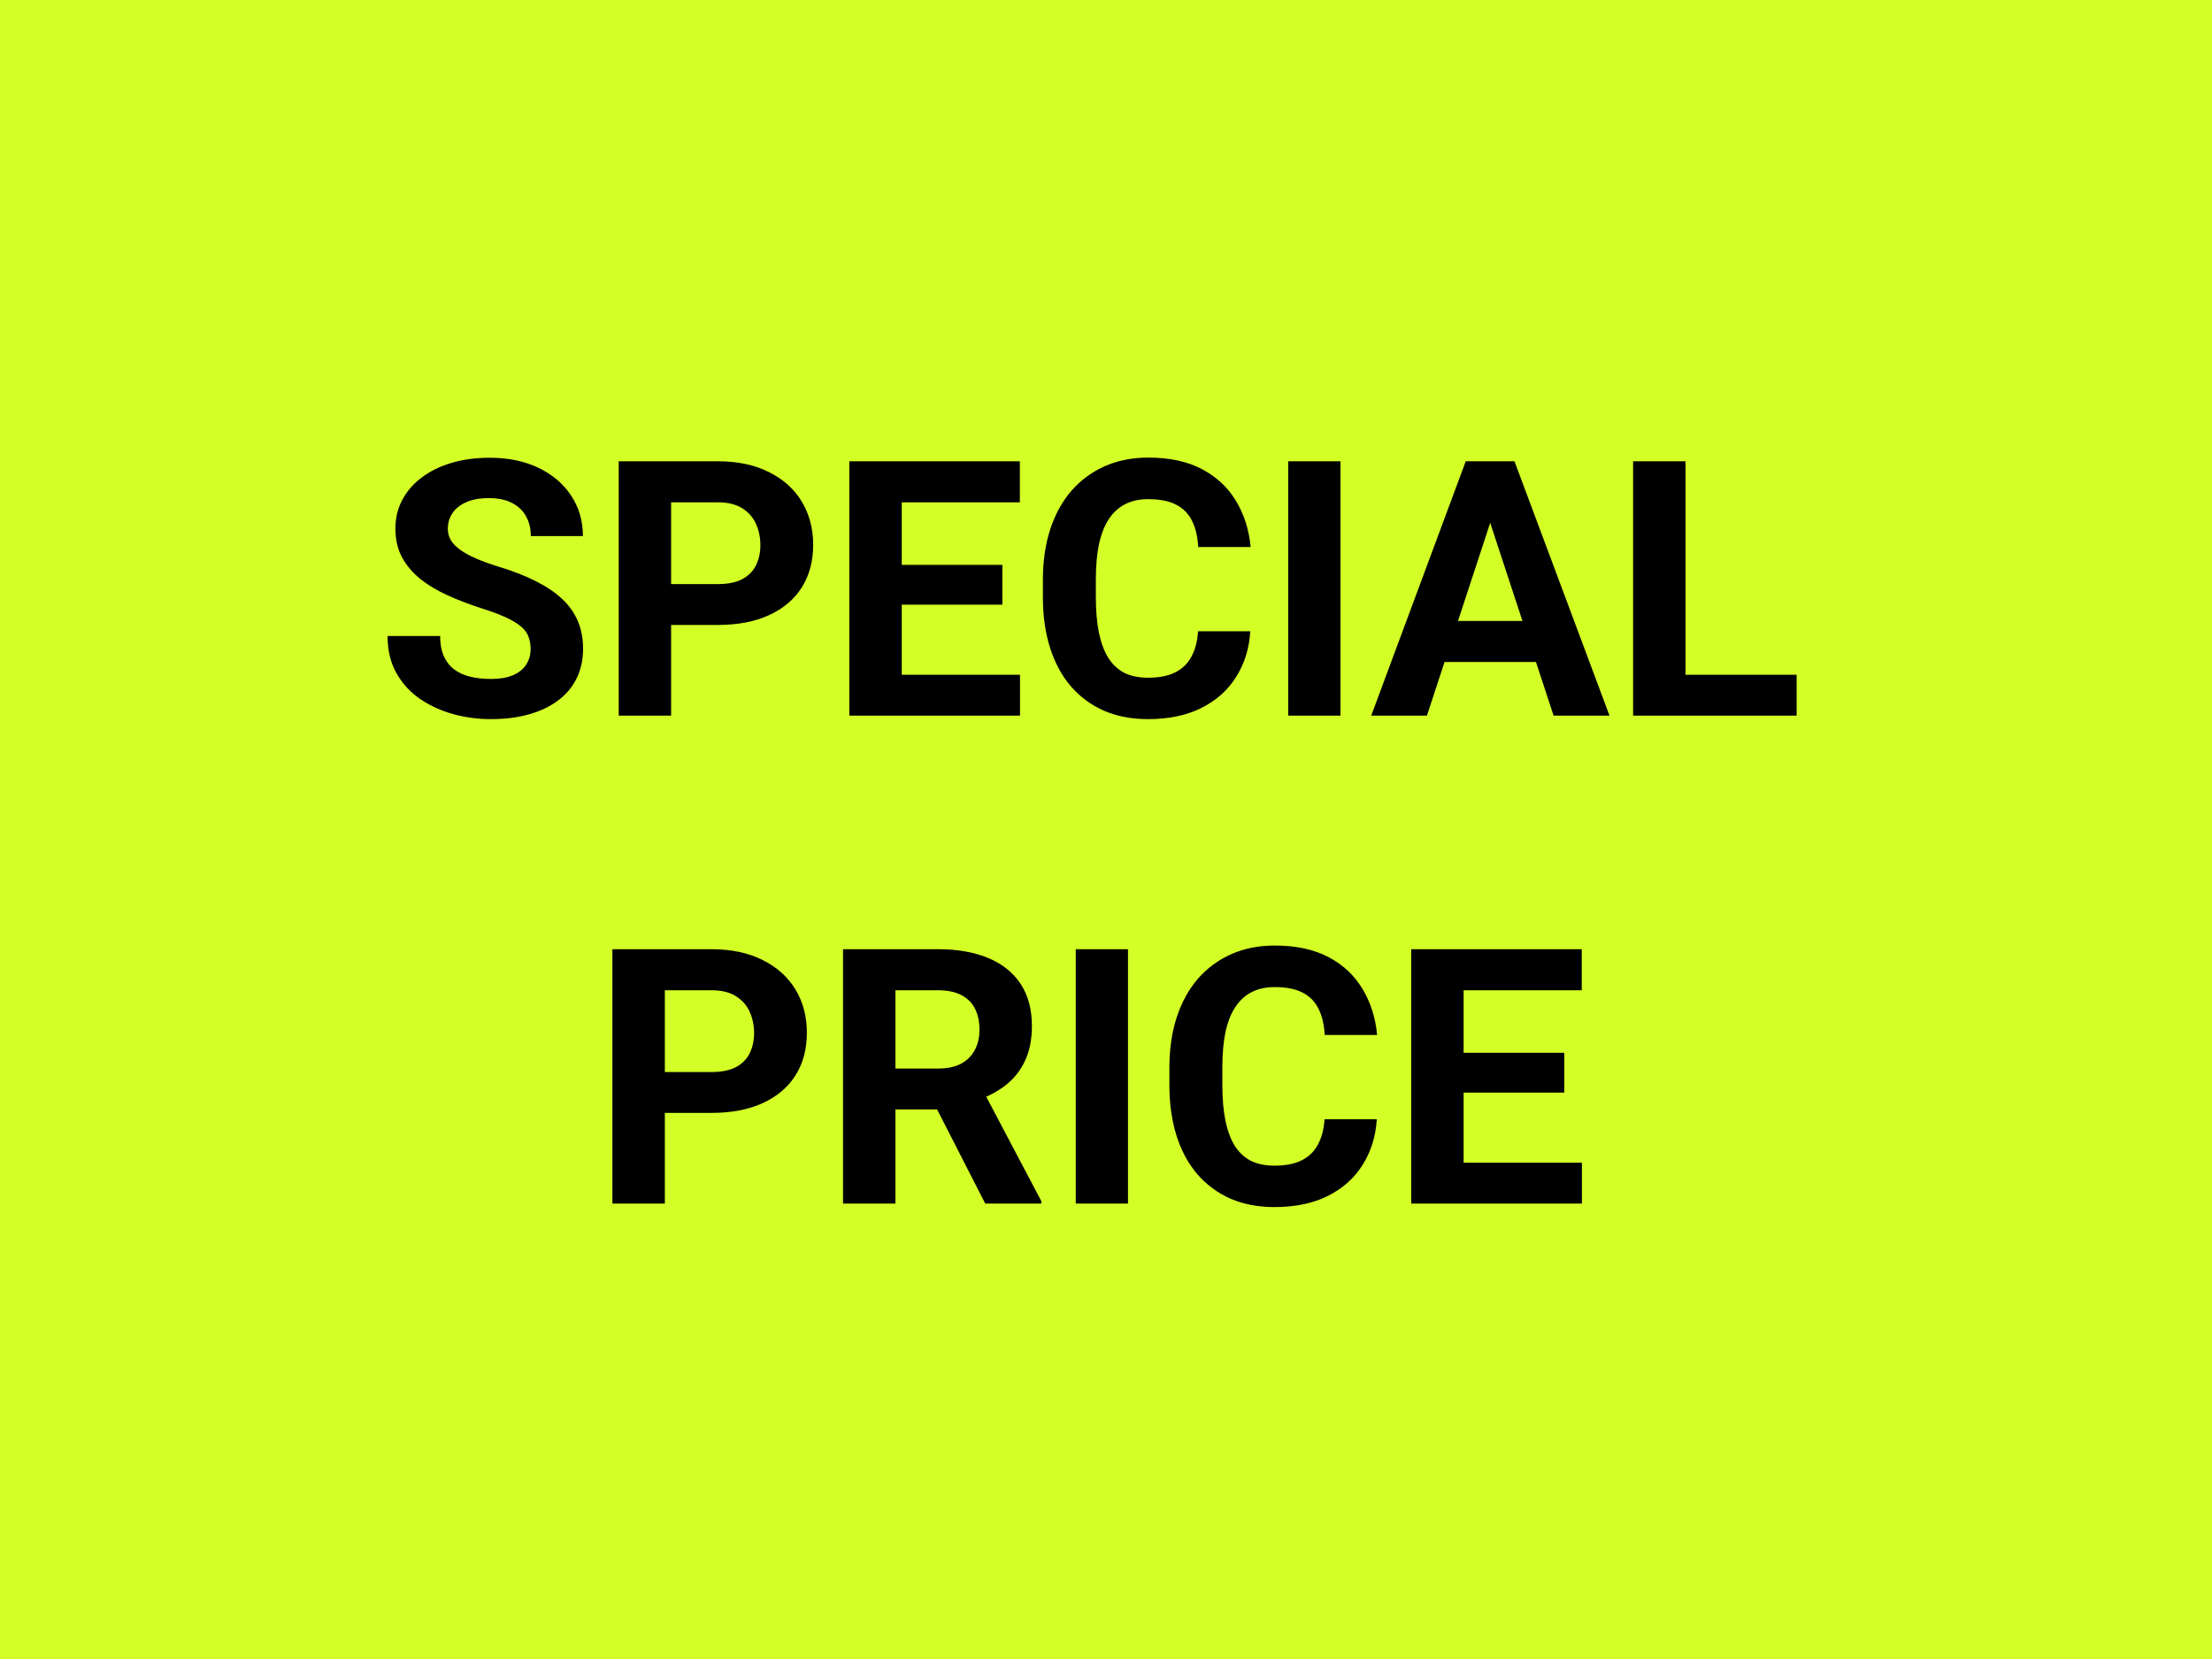
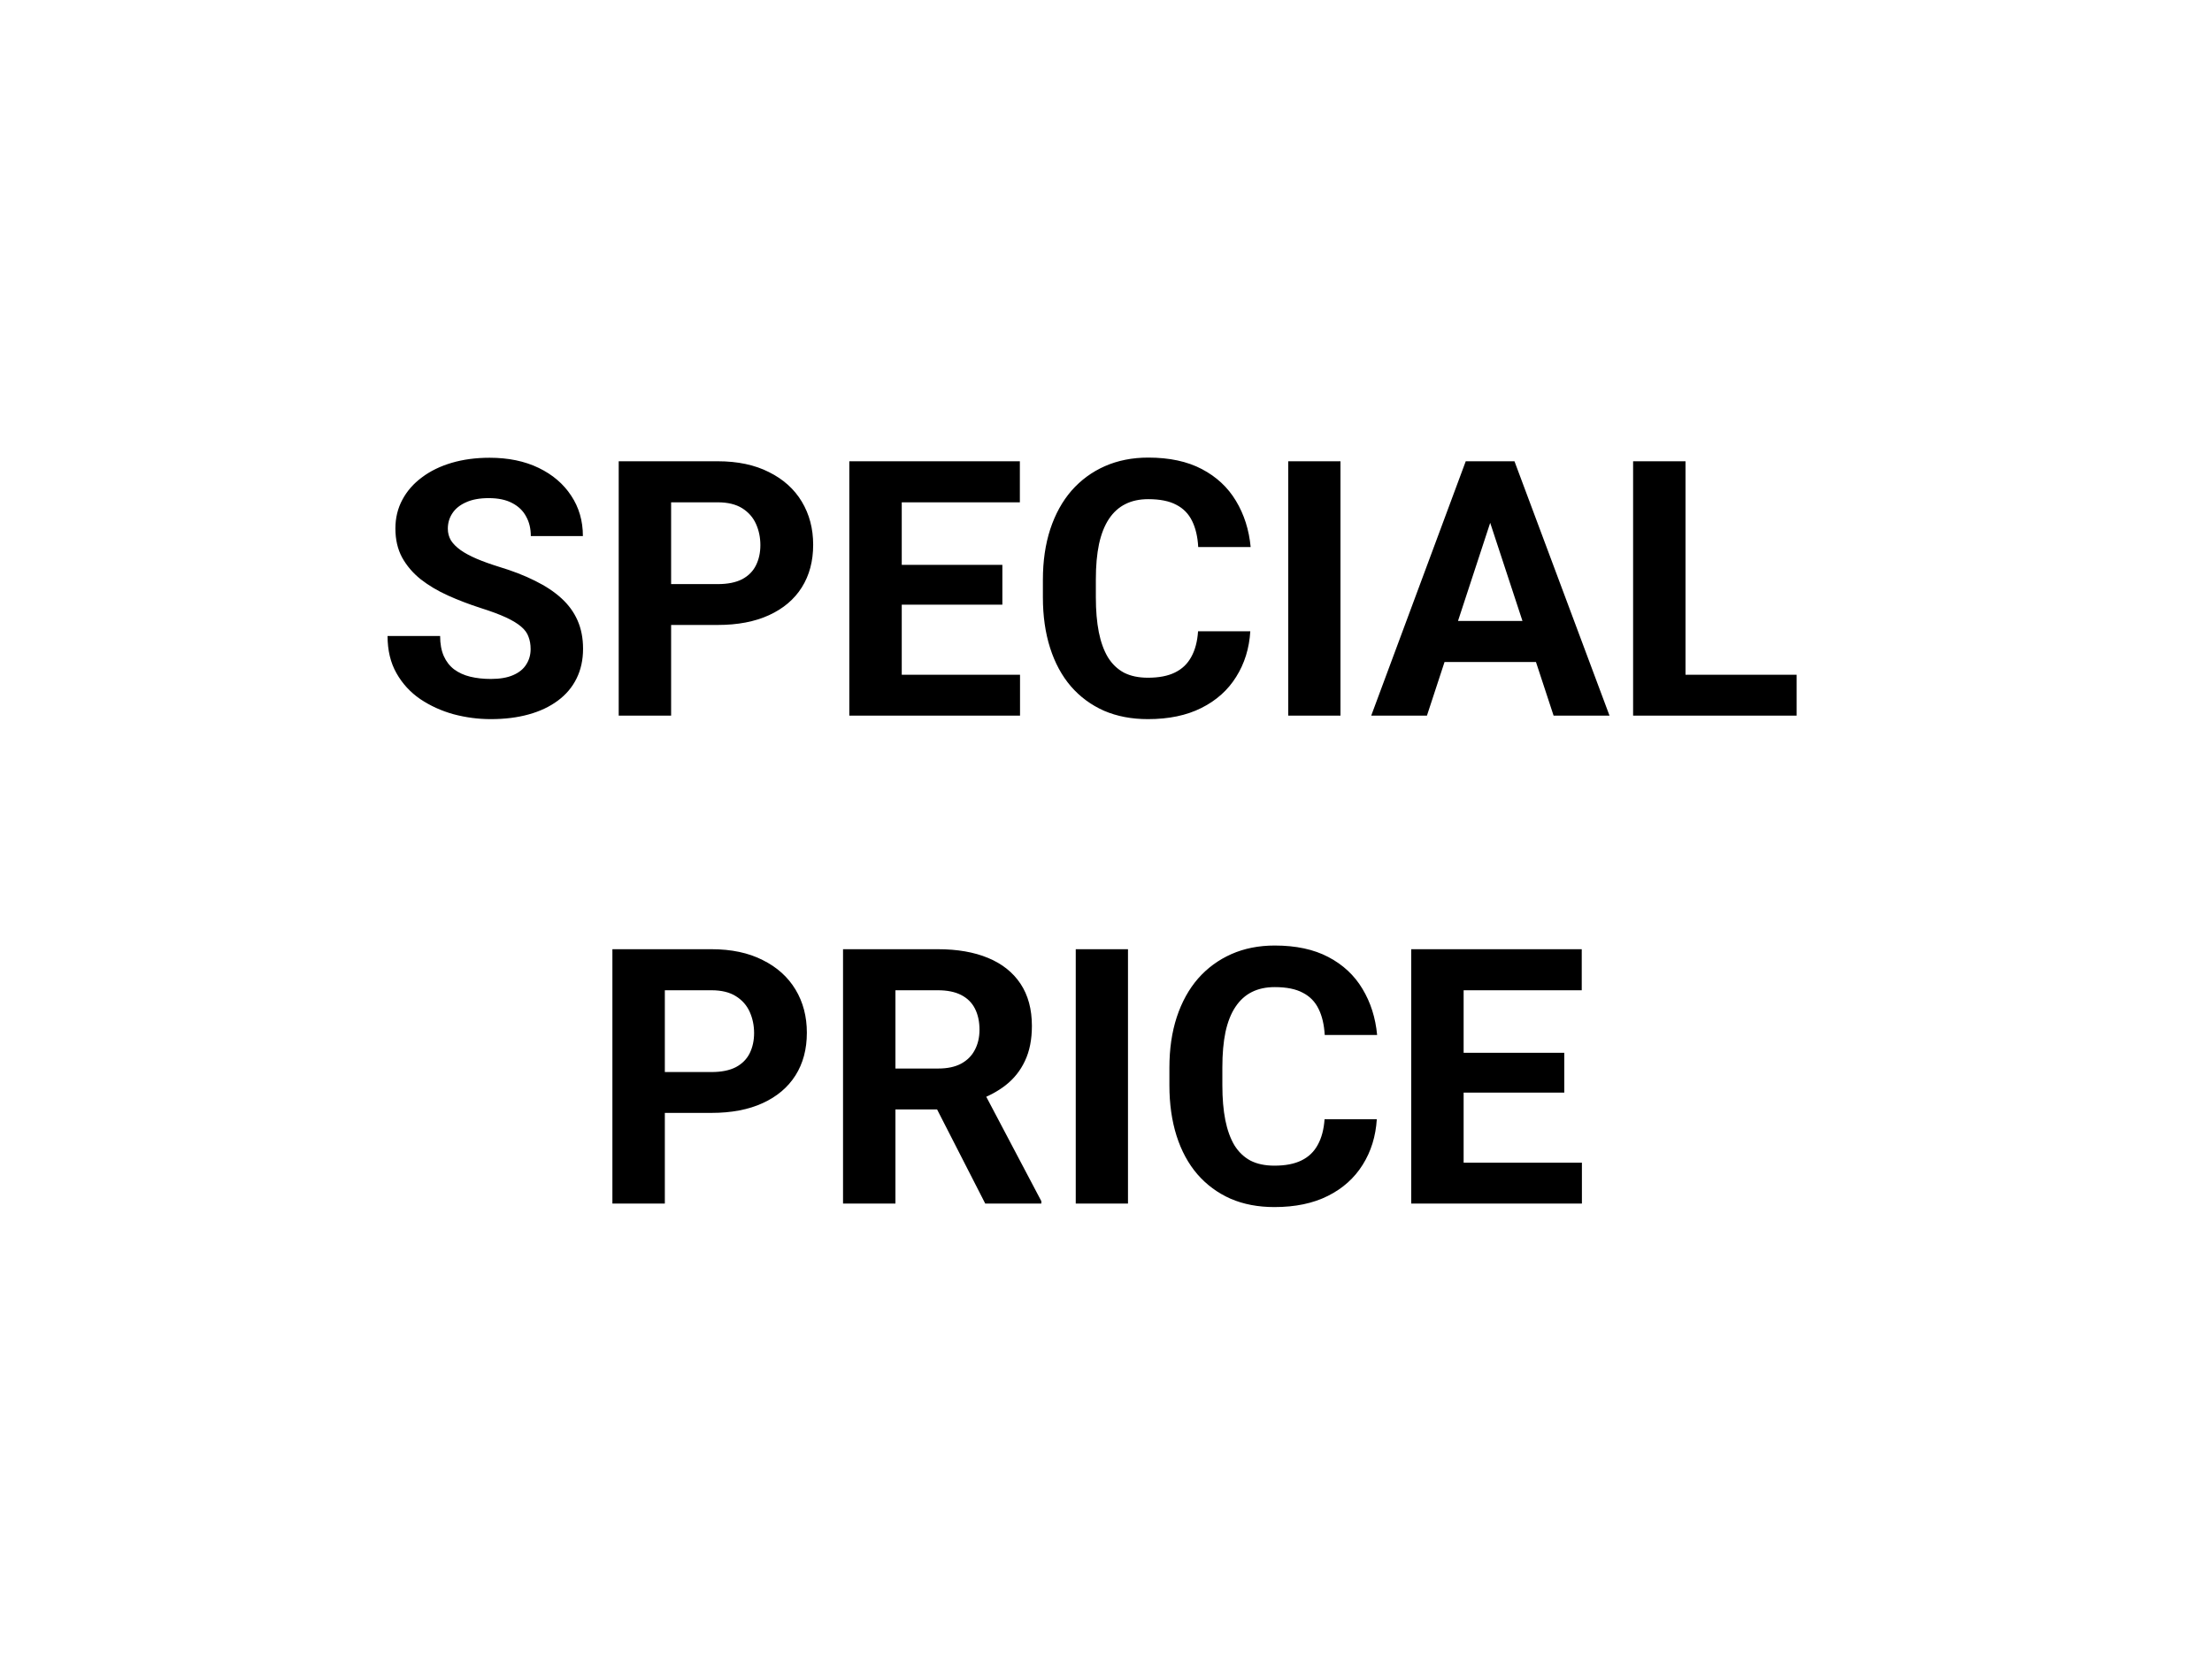
<svg xmlns="http://www.w3.org/2000/svg" width="68" height="51" viewBox="0 0 68 51" fill="none">
-   <rect width="68" height="51" fill="#D4FF26" />
  <path d="M16.312 19.954C16.312 19.814 16.291 19.689 16.248 19.578C16.209 19.463 16.134 19.359 16.023 19.266C15.912 19.169 15.756 19.075 15.555 18.981C15.355 18.888 15.095 18.792 14.776 18.691C14.422 18.577 14.085 18.448 13.767 18.305C13.451 18.162 13.172 17.995 12.929 17.805C12.689 17.612 12.499 17.388 12.359 17.134C12.223 16.88 12.155 16.584 12.155 16.248C12.155 15.922 12.227 15.626 12.37 15.361C12.513 15.093 12.714 14.864 12.972 14.674C13.229 14.48 13.534 14.332 13.885 14.228C14.239 14.124 14.628 14.072 15.05 14.072C15.627 14.072 16.13 14.176 16.56 14.384C16.989 14.591 17.322 14.876 17.559 15.238C17.799 15.599 17.919 16.013 17.919 16.479H16.318C16.318 16.249 16.27 16.049 16.173 15.877C16.08 15.701 15.937 15.564 15.743 15.463C15.553 15.363 15.313 15.313 15.023 15.313C14.744 15.313 14.511 15.356 14.325 15.442C14.139 15.524 13.999 15.637 13.906 15.78C13.813 15.92 13.767 16.078 13.767 16.253C13.767 16.385 13.799 16.505 13.863 16.613C13.931 16.72 14.032 16.82 14.164 16.914C14.296 17.007 14.46 17.094 14.653 17.177C14.846 17.259 15.07 17.34 15.324 17.419C15.75 17.547 16.125 17.692 16.447 17.854C16.773 18.015 17.045 18.195 17.263 18.396C17.482 18.596 17.646 18.824 17.757 19.078C17.868 19.332 17.924 19.621 17.924 19.943C17.924 20.283 17.858 20.587 17.725 20.856C17.593 21.125 17.401 21.352 17.15 21.538C16.9 21.724 16.601 21.866 16.253 21.962C15.906 22.059 15.518 22.107 15.088 22.107C14.701 22.107 14.32 22.057 13.944 21.957C13.568 21.853 13.226 21.697 12.918 21.49C12.614 21.282 12.37 21.017 12.188 20.695C12.005 20.373 11.914 19.991 11.914 19.551H13.53C13.53 19.794 13.568 20 13.643 20.169C13.718 20.337 13.824 20.473 13.96 20.577C14.1 20.68 14.264 20.756 14.454 20.802C14.648 20.849 14.859 20.872 15.088 20.872C15.367 20.872 15.596 20.833 15.775 20.754C15.958 20.675 16.092 20.566 16.178 20.426C16.268 20.287 16.312 20.129 16.312 19.954ZM22.065 19.212H20.072V17.956H22.065C22.373 17.956 22.623 17.905 22.817 17.805C23.01 17.701 23.152 17.558 23.241 17.375C23.331 17.193 23.375 16.987 23.375 16.758C23.375 16.525 23.331 16.308 23.241 16.108C23.152 15.907 23.01 15.746 22.817 15.624C22.623 15.503 22.373 15.442 22.065 15.442H20.631V22H19.02V14.18H22.065C22.677 14.18 23.202 14.291 23.639 14.513C24.079 14.731 24.416 15.034 24.648 15.42C24.881 15.807 24.998 16.249 24.998 16.747C24.998 17.252 24.881 17.689 24.648 18.058C24.416 18.426 24.079 18.711 23.639 18.912C23.202 19.112 22.677 19.212 22.065 19.212ZM31.357 20.743V22H27.194V20.743H31.357ZM27.721 14.18V22H26.109V14.18H27.721ZM30.814 17.365V18.589H27.194V17.365H30.814ZM31.352 14.18V15.442H27.194V14.18H31.352ZM36.83 19.406H38.436C38.404 19.932 38.259 20.399 38.001 20.808C37.747 21.216 37.391 21.535 36.932 21.764C36.477 21.993 35.929 22.107 35.289 22.107C34.787 22.107 34.338 22.021 33.94 21.85C33.543 21.674 33.203 21.424 32.92 21.098C32.641 20.772 32.428 20.378 32.281 19.916C32.134 19.454 32.06 18.937 32.06 18.364V17.821C32.06 17.248 32.136 16.731 32.286 16.269C32.44 15.803 32.658 15.408 32.941 15.082C33.228 14.756 33.57 14.505 33.967 14.33C34.365 14.155 34.809 14.067 35.299 14.067C35.951 14.067 36.501 14.185 36.948 14.421C37.399 14.658 37.748 14.984 37.996 15.399C38.246 15.814 38.397 16.287 38.447 16.817H36.835C36.818 16.502 36.755 16.235 36.648 16.017C36.54 15.795 36.377 15.628 36.159 15.517C35.944 15.402 35.657 15.345 35.299 15.345C35.031 15.345 34.796 15.395 34.596 15.496C34.395 15.596 34.227 15.748 34.091 15.952C33.955 16.156 33.853 16.414 33.785 16.726C33.72 17.034 33.688 17.395 33.688 17.811V18.364C33.688 18.768 33.718 19.125 33.779 19.433C33.84 19.737 33.933 19.995 34.059 20.206C34.188 20.414 34.352 20.571 34.553 20.679C34.757 20.783 35.002 20.834 35.289 20.834C35.625 20.834 35.903 20.781 36.121 20.673C36.34 20.566 36.506 20.407 36.621 20.195C36.739 19.984 36.809 19.721 36.83 19.406ZM41.208 14.18V22H39.602V14.18H41.208ZM45.993 15.517L43.866 22H42.153L45.059 14.18H46.149L45.993 15.517ZM47.76 22L45.628 15.517L45.456 14.18H46.557L49.479 22H47.76ZM47.664 19.089V20.351H43.533V19.089H47.664ZM55.231 20.743V22H51.294V20.743H55.231ZM51.815 14.18V22H50.204V14.18H51.815ZM21.872 34.212H19.879V32.956H21.872C22.18 32.956 22.43 32.905 22.623 32.805C22.817 32.701 22.958 32.558 23.048 32.376C23.137 32.193 23.182 31.987 23.182 31.758C23.182 31.525 23.137 31.308 23.048 31.108C22.958 30.907 22.817 30.746 22.623 30.625C22.43 30.503 22.18 30.442 21.872 30.442H20.438V37H18.826V29.18H21.872C22.484 29.18 23.009 29.291 23.445 29.513C23.886 29.731 24.222 30.034 24.455 30.42C24.688 30.807 24.804 31.249 24.804 31.747C24.804 32.252 24.688 32.689 24.455 33.058C24.222 33.426 23.886 33.711 23.445 33.912C23.009 34.112 22.484 34.212 21.872 34.212ZM25.916 29.18H28.832C29.43 29.18 29.944 29.269 30.374 29.448C30.807 29.627 31.14 29.892 31.373 30.243C31.606 30.594 31.722 31.026 31.722 31.538C31.722 31.956 31.651 32.316 31.507 32.617C31.368 32.914 31.169 33.163 30.911 33.364C30.657 33.561 30.358 33.718 30.014 33.836L29.504 34.105H26.969L26.958 32.848H28.843C29.126 32.848 29.361 32.798 29.547 32.698C29.733 32.597 29.873 32.458 29.966 32.279C30.062 32.1 30.111 31.892 30.111 31.656C30.111 31.405 30.064 31.189 29.971 31.006C29.878 30.823 29.737 30.684 29.547 30.587C29.357 30.49 29.119 30.442 28.832 30.442H27.527V37H25.916V29.18ZM30.288 37L28.505 33.514L30.207 33.503L32.012 36.925V37H30.288ZM34.676 29.18V37H33.07V29.18H34.676ZM40.719 34.406H42.325C42.292 34.932 42.148 35.399 41.89 35.808C41.635 36.216 41.279 36.535 40.821 36.764C40.366 36.993 39.818 37.107 39.177 37.107C38.676 37.107 38.227 37.022 37.829 36.85C37.432 36.674 37.092 36.423 36.809 36.098C36.529 35.772 36.316 35.378 36.169 34.916C36.023 34.454 35.949 33.937 35.949 33.364V32.821C35.949 32.248 36.024 31.731 36.175 31.269C36.329 30.803 36.547 30.408 36.83 30.082C37.117 29.756 37.459 29.506 37.856 29.33C38.253 29.155 38.697 29.067 39.188 29.067C39.84 29.067 40.389 29.185 40.837 29.421C41.288 29.658 41.637 29.984 41.884 30.399C42.135 30.814 42.285 31.287 42.335 31.817H40.724C40.706 31.502 40.644 31.235 40.536 31.017C40.429 30.795 40.266 30.628 40.047 30.517C39.833 30.402 39.546 30.345 39.188 30.345C38.919 30.345 38.685 30.395 38.484 30.496C38.284 30.596 38.116 30.748 37.98 30.952C37.843 31.156 37.741 31.414 37.673 31.726C37.609 32.033 37.577 32.395 37.577 32.81V33.364C37.577 33.768 37.607 34.125 37.668 34.433C37.729 34.737 37.822 34.995 37.947 35.206C38.076 35.414 38.241 35.571 38.441 35.679C38.645 35.783 38.891 35.834 39.177 35.834C39.514 35.834 39.791 35.781 40.01 35.673C40.228 35.566 40.395 35.407 40.509 35.195C40.627 34.984 40.697 34.721 40.719 34.406ZM48.63 35.743V37H44.468V35.743H48.63ZM44.994 29.18V37H43.383V29.18H44.994ZM48.088 32.365V33.589H44.468V32.365H48.088ZM48.625 29.18V30.442H44.468V29.18H48.625Z" fill="black" />
</svg>